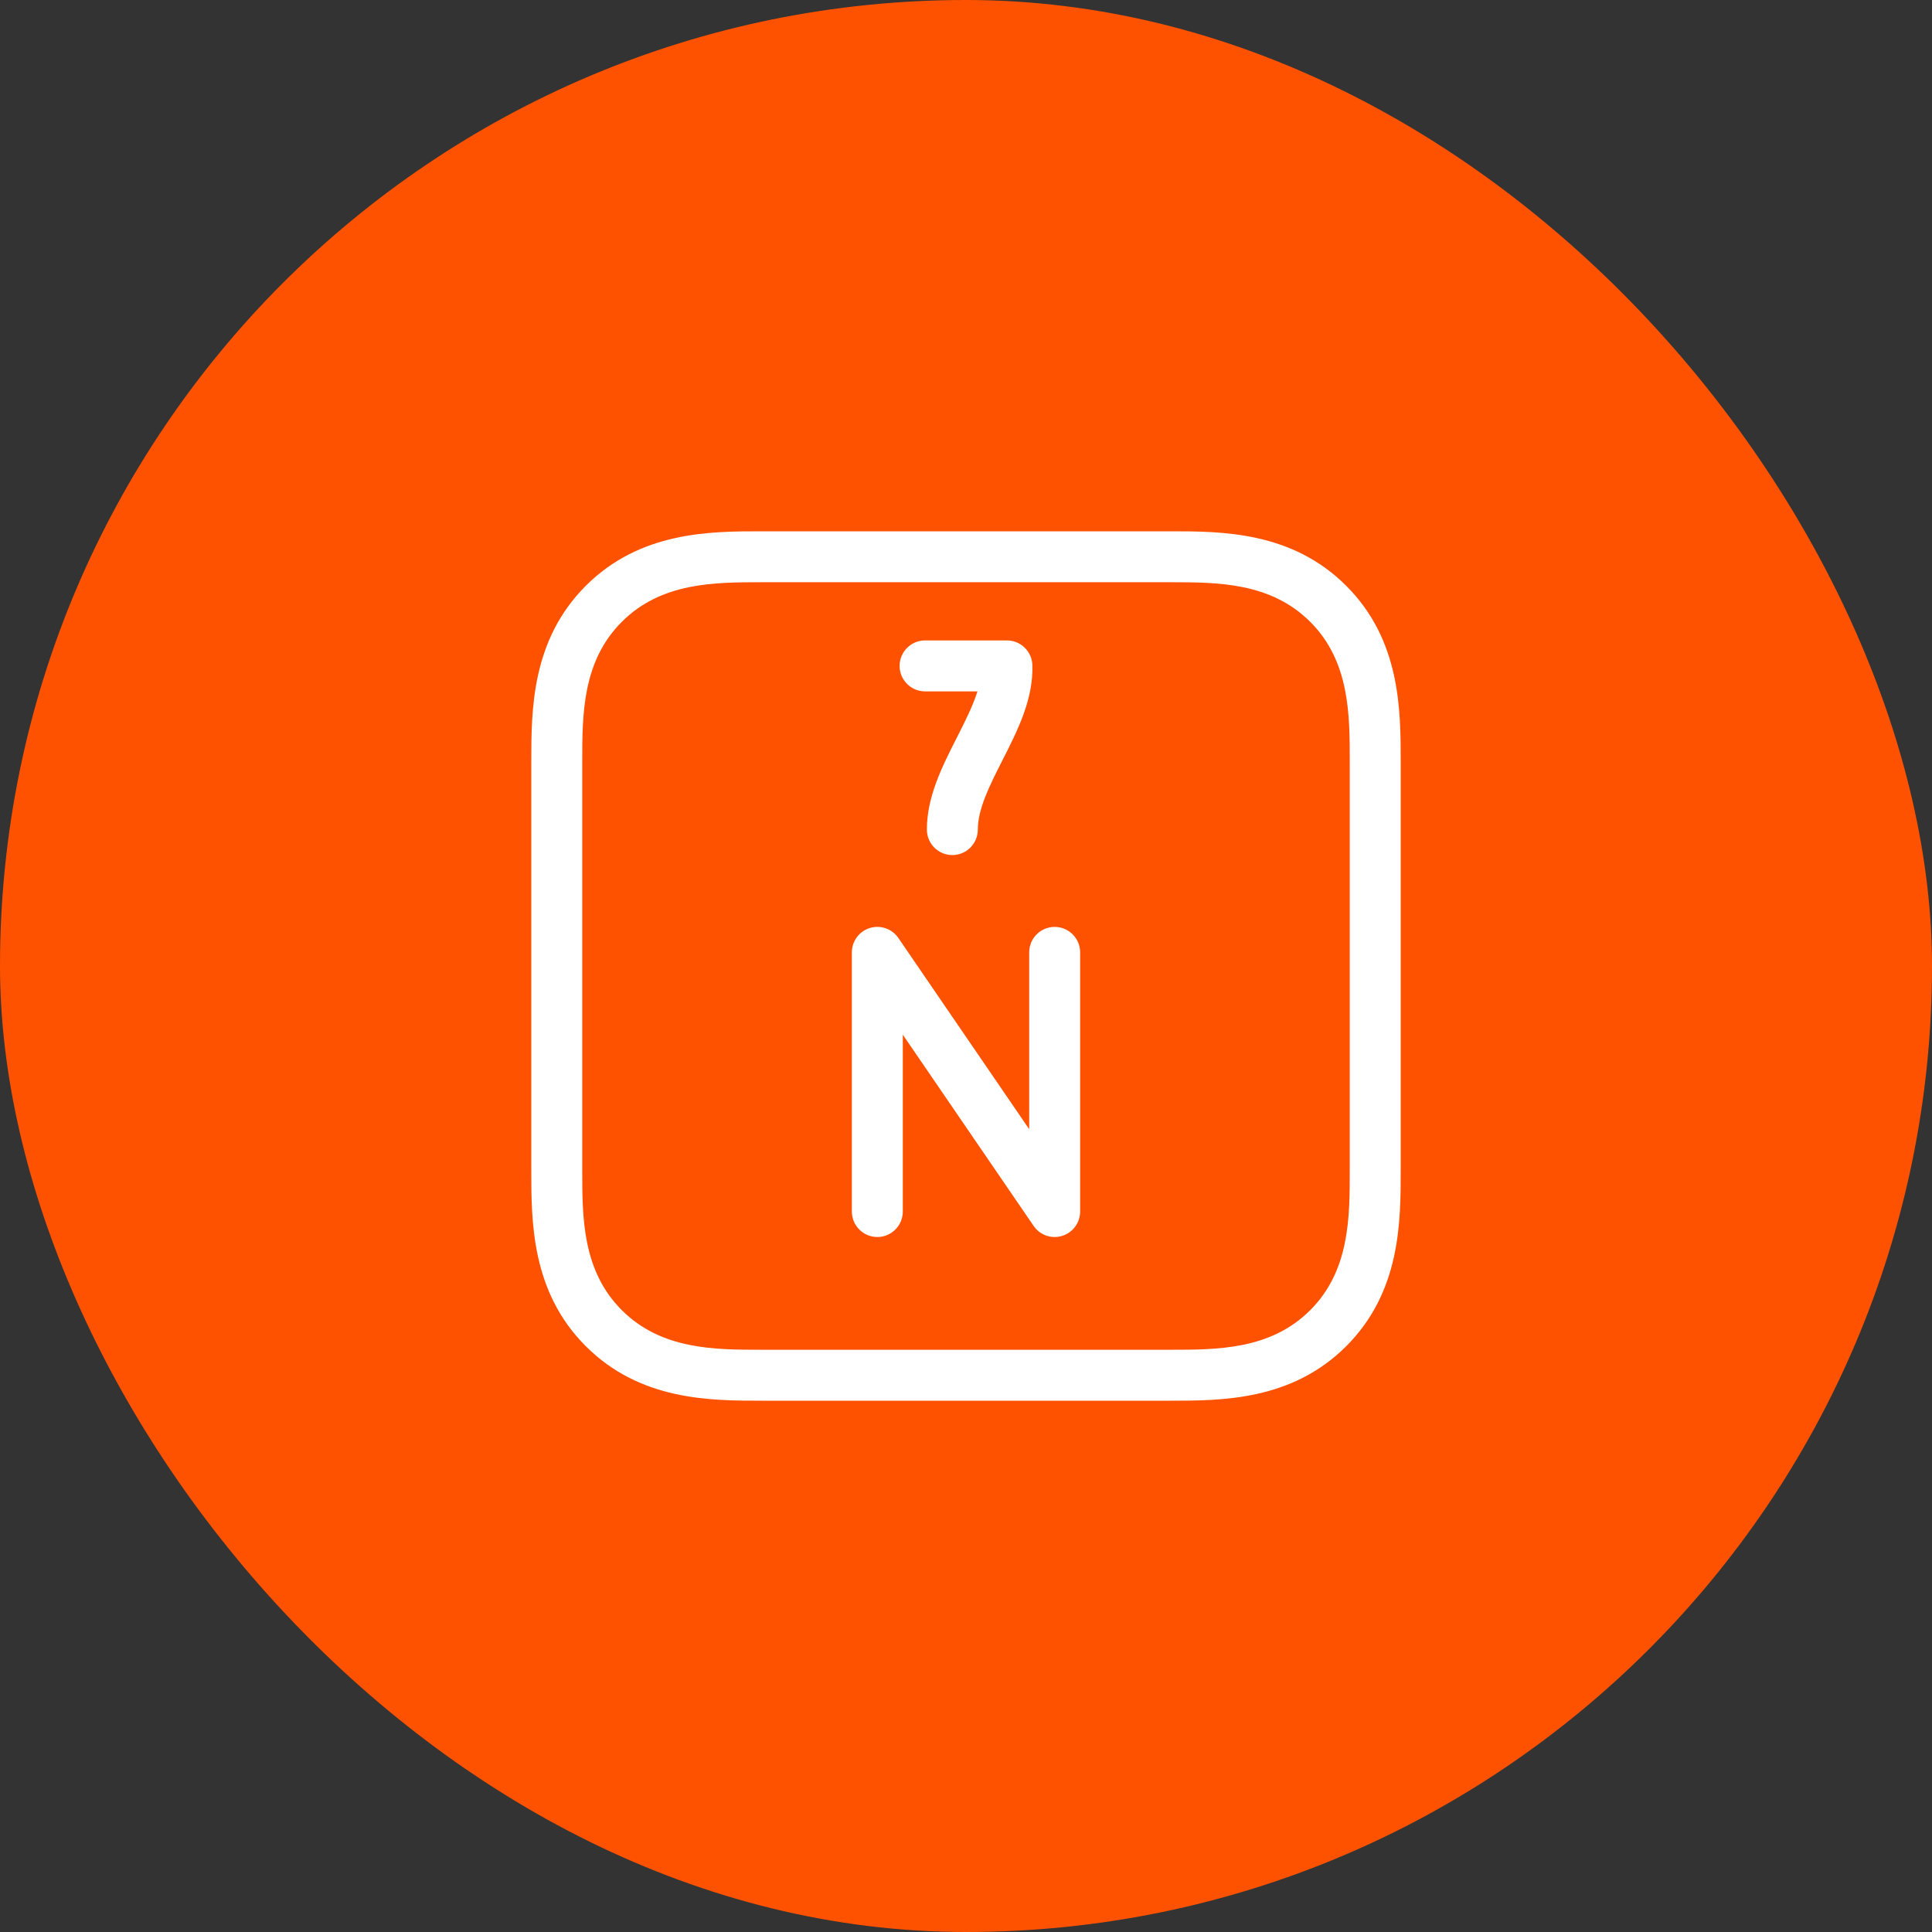
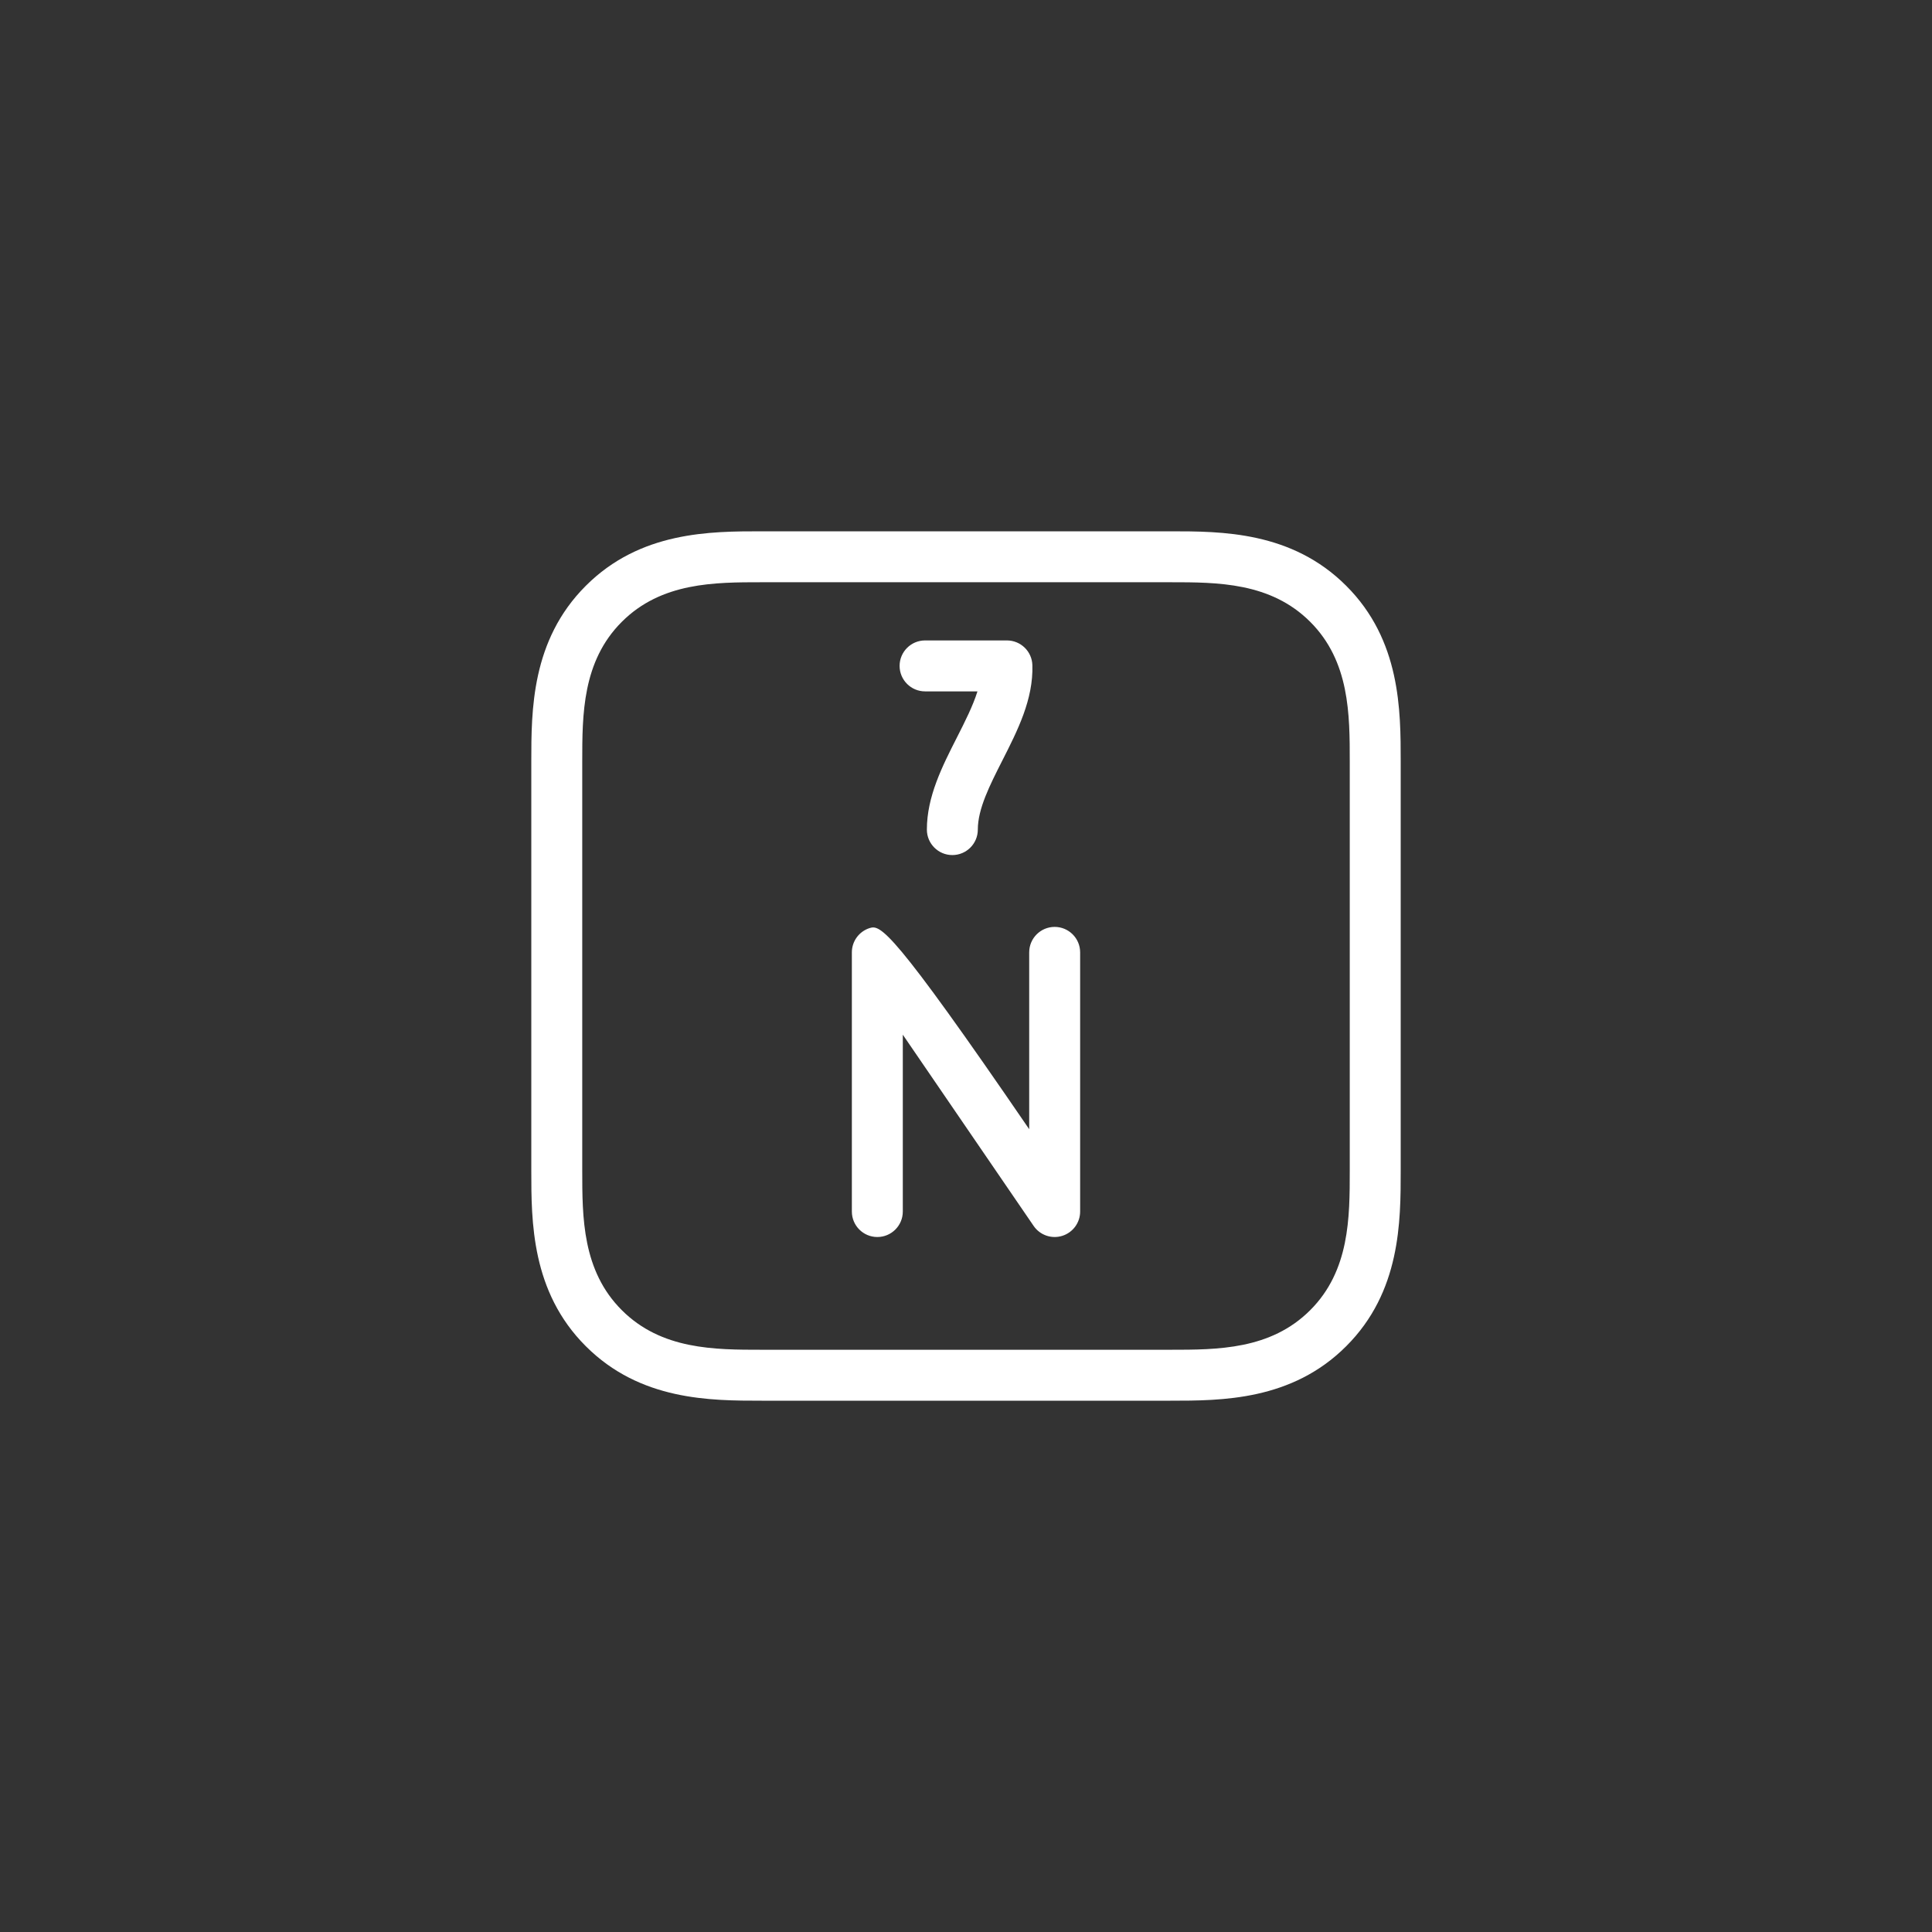
<svg xmlns="http://www.w3.org/2000/svg" width="76" height="76" viewBox="0 0 76 76" fill="none">
  <rect x="0" y="0" width="76" height="76" fill="#333333" stroke="none" />
-   <rect width="76" height="76" rx="38" fill="#FF5200" />
-   <path fill-rule="evenodd" clip-rule="evenodd" d="M46.037 20.9C48.053 20.9 50.815 20.9 52.958 23.045C55.1 25.184 55.1 27.945 55.1 29.962V46.038C55.1 48.055 55.1 50.816 52.957 52.956C50.815 55.1 48.053 55.1 46.037 55.1H29.964C27.947 55.1 25.186 55.1 23.043 52.955C20.9 50.816 20.9 48.055 20.9 46.038V29.962C20.9 27.945 20.9 25.184 23.044 23.044C25.186 20.9 27.947 20.9 29.964 20.9H46.037ZM51.54 51.539C53.096 49.985 53.096 47.888 53.096 46.038V29.962C53.096 28.112 53.096 26.015 51.541 24.462C49.984 22.904 47.887 22.904 46.037 22.904H29.964C28.113 22.904 26.017 22.904 24.461 24.461C22.904 26.015 22.904 28.112 22.904 29.962V46.038C22.904 47.888 22.904 49.985 24.46 51.538C26.017 53.096 28.114 53.096 29.964 53.096H46.037C47.887 53.096 49.984 53.096 51.54 51.539ZM36.39 27.197H38.451C38.272 27.769 37.964 28.377 37.644 29.008C37.062 30.153 36.461 31.337 36.461 32.634C36.461 33.188 36.91 33.636 37.463 33.636C38.016 33.636 38.465 33.188 38.465 32.634C38.465 31.816 38.934 30.893 39.43 29.915L39.43 29.915C40.031 28.732 40.652 27.509 40.611 26.165C40.595 25.623 40.151 25.193 39.609 25.193H36.39C35.837 25.193 35.388 25.642 35.388 26.195C35.388 26.748 35.837 27.197 36.39 27.197ZM41.488 36.462C40.935 36.462 40.486 36.91 40.486 37.464V44.42L35.339 36.898C35.091 36.535 34.636 36.376 34.216 36.506C33.796 36.636 33.51 37.024 33.51 37.464V47.659C33.51 48.212 33.959 48.661 34.512 48.661C35.066 48.661 35.514 48.212 35.514 47.659V40.702L40.661 48.225C40.909 48.587 41.364 48.746 41.784 48.616C42.204 48.486 42.49 48.098 42.49 47.659V37.464C42.49 36.91 42.041 36.462 41.488 36.462Z" fill="white" />
+   <path fill-rule="evenodd" clip-rule="evenodd" d="M46.037 20.9C48.053 20.9 50.815 20.9 52.958 23.045C55.1 25.184 55.1 27.945 55.1 29.962V46.038C55.1 48.055 55.1 50.816 52.957 52.956C50.815 55.1 48.053 55.1 46.037 55.1H29.964C27.947 55.1 25.186 55.1 23.043 52.955C20.9 50.816 20.9 48.055 20.9 46.038V29.962C20.9 27.945 20.9 25.184 23.044 23.044C25.186 20.9 27.947 20.9 29.964 20.9H46.037ZM51.54 51.539C53.096 49.985 53.096 47.888 53.096 46.038V29.962C53.096 28.112 53.096 26.015 51.541 24.462C49.984 22.904 47.887 22.904 46.037 22.904H29.964C28.113 22.904 26.017 22.904 24.461 24.461C22.904 26.015 22.904 28.112 22.904 29.962V46.038C22.904 47.888 22.904 49.985 24.46 51.538C26.017 53.096 28.114 53.096 29.964 53.096H46.037C47.887 53.096 49.984 53.096 51.54 51.539ZM36.39 27.197H38.451C38.272 27.769 37.964 28.377 37.644 29.008C37.062 30.153 36.461 31.337 36.461 32.634C36.461 33.188 36.91 33.636 37.463 33.636C38.016 33.636 38.465 33.188 38.465 32.634C38.465 31.816 38.934 30.893 39.43 29.915L39.43 29.915C40.031 28.732 40.652 27.509 40.611 26.165C40.595 25.623 40.151 25.193 39.609 25.193H36.39C35.837 25.193 35.388 25.642 35.388 26.195C35.388 26.748 35.837 27.197 36.39 27.197ZM41.488 36.462C40.935 36.462 40.486 36.91 40.486 37.464V44.42C35.091 36.535 34.636 36.376 34.216 36.506C33.796 36.636 33.51 37.024 33.51 37.464V47.659C33.51 48.212 33.959 48.661 34.512 48.661C35.066 48.661 35.514 48.212 35.514 47.659V40.702L40.661 48.225C40.909 48.587 41.364 48.746 41.784 48.616C42.204 48.486 42.49 48.098 42.49 47.659V37.464C42.49 36.91 42.041 36.462 41.488 36.462Z" fill="white" />
</svg>